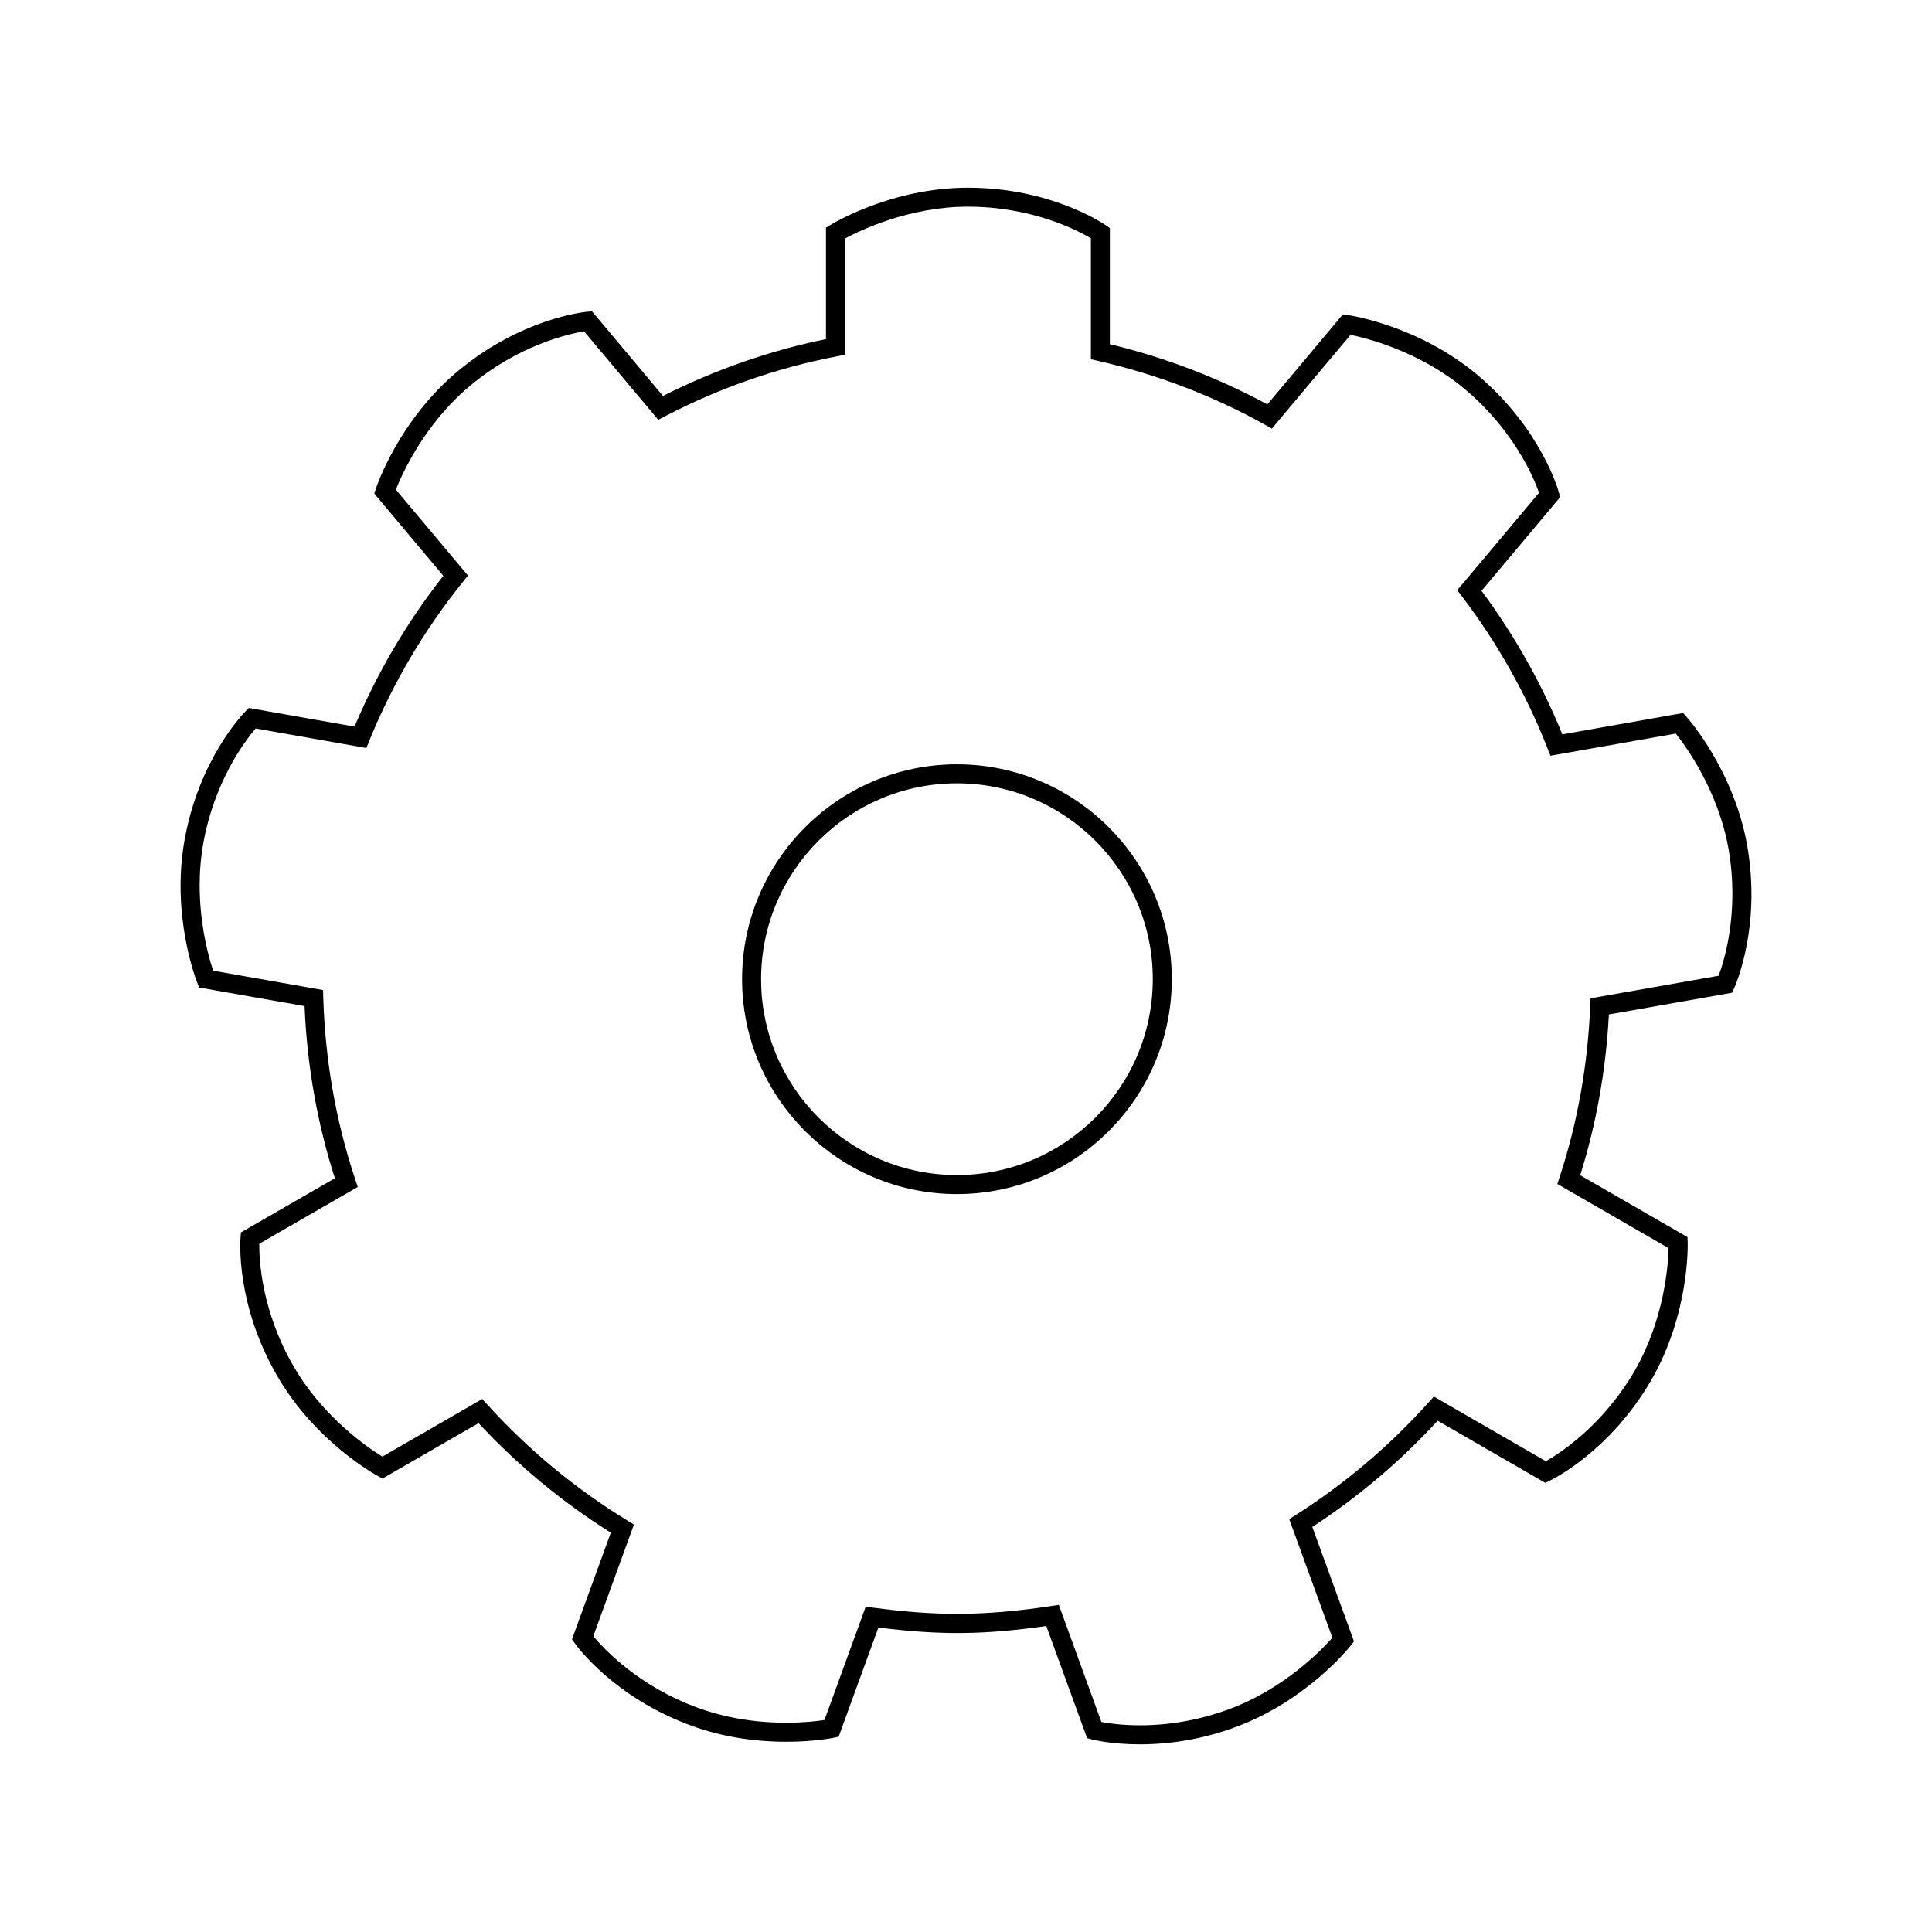
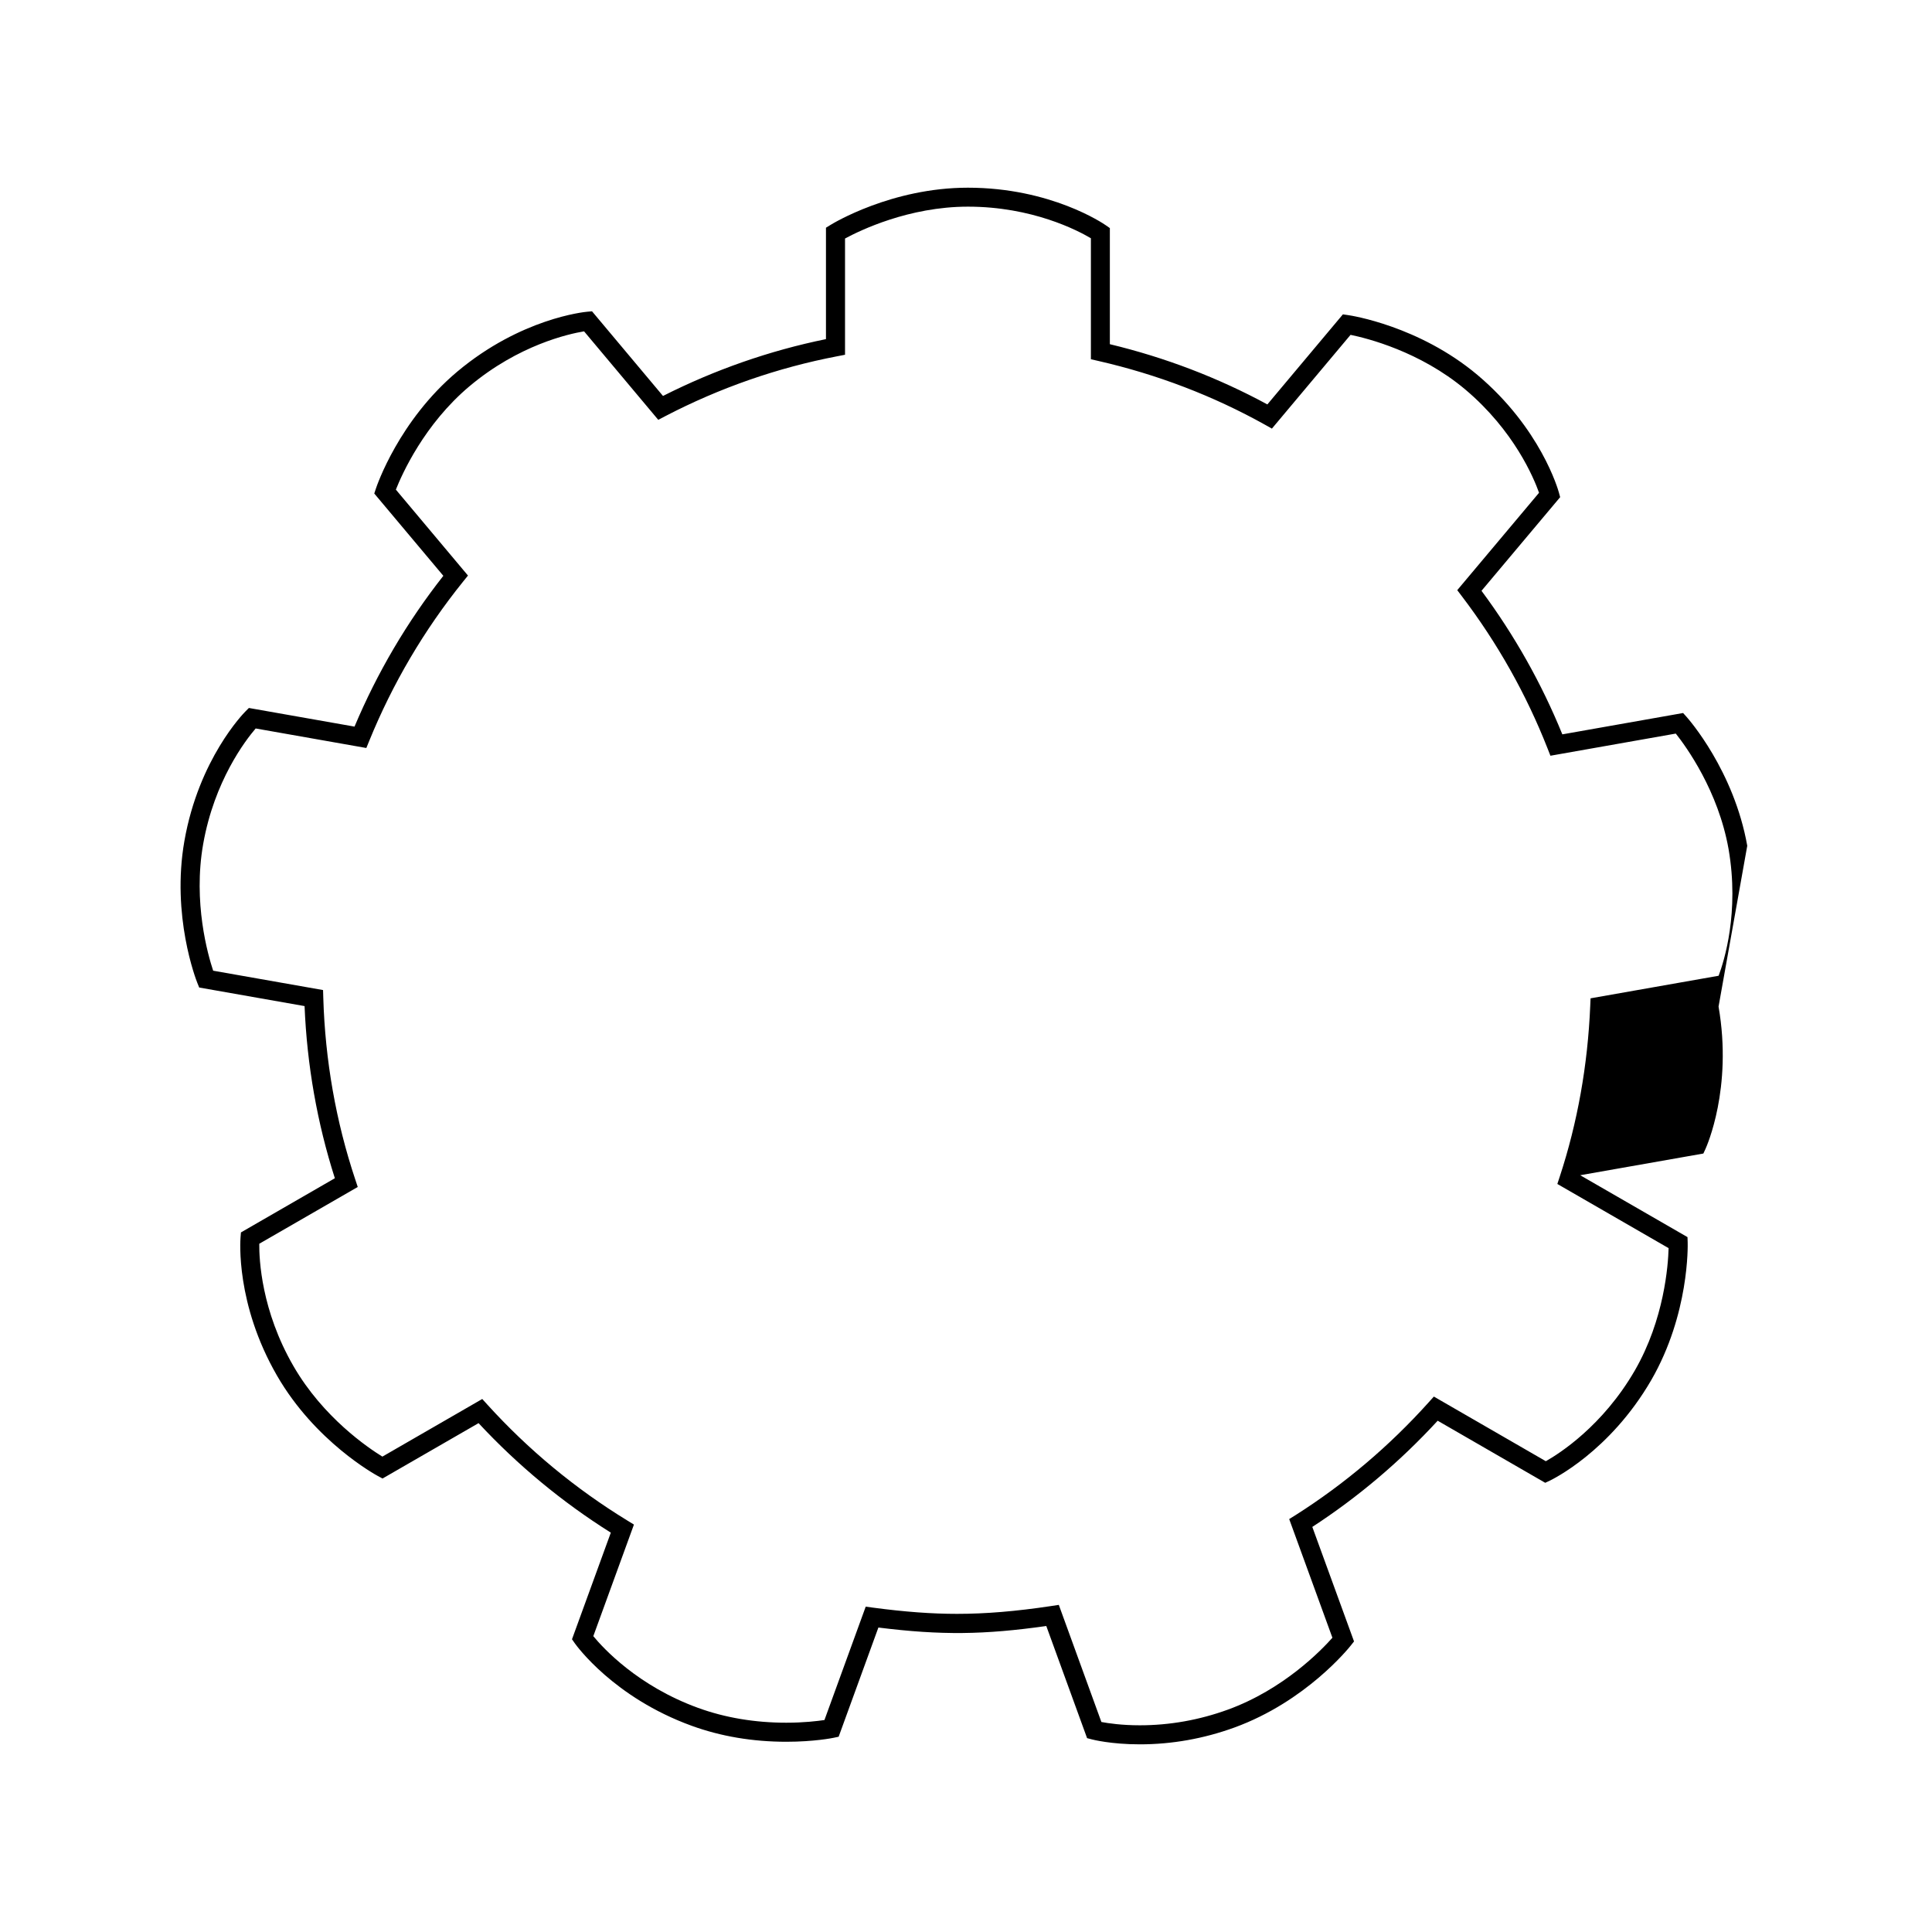
<svg xmlns="http://www.w3.org/2000/svg" fill="#000000" width="800px" height="800px" version="1.1" viewBox="144 144 512 512">
  <g>
-     <path d="m397.6 346.55c-31.398 0-56.941 25.547-56.941 56.945 0 31.398 25.543 56.945 56.941 56.945 31.391 0 56.934-25.543 56.934-56.945s-25.539-56.945-56.934-56.945zm0 108.85c-28.617 0-51.902-23.285-51.902-51.906s23.285-51.906 51.902-51.906c28.617 0 51.898 23.285 51.898 51.906-0.004 28.621-23.285 51.906-51.898 51.906z" />
-     <path d="m607.04 368.14c-3.527-19.906-15.551-33.57-16.062-34.137l-0.938-1.047-32.004 5.656c-5.488-13.48-12.68-26.262-21.422-38.043l20.844-24.816-0.348-1.273c-0.188-0.684-4.781-16.969-21.598-31.141-15.48-12.984-33.484-15.723-34.238-15.828l-1.391-0.203-20.016 23.867c-13.043-7.07-27.07-12.43-41.742-15.961v-30.77l-1.082-0.75c-0.586-0.414-14.547-9.953-36.535-9.953-20.211 0-35.77 9.465-36.422 9.871l-1.195 0.734v29.523c-14.941 3.055-29.449 8.113-43.188 15.062l-18.812-22.434-1.309 0.117c-0.711 0.066-17.543 1.734-34.395 15.863-15.477 13.004-21.316 30.242-21.559 30.973l-0.441 1.336 18.305 21.809c-9.613 12.223-17.516 25.645-23.539 39.961l-27.996-4.938-0.926 0.934c-0.504 0.504-12.34 12.602-16.152 34.258-3.508 19.906 3.102 36.875 3.387 37.586l0.523 1.305 27.926 4.922c0.645 15.648 3.34 30.973 8.027 45.621l-24.887 14.359-0.109 1.316c-0.059 0.711-1.344 17.582 9.664 36.633 10.102 17.504 26.059 26.242 26.73 26.605l1.238 0.664 25.449-14.676c10.375 11.164 22.148 20.914 35.047 29.023l-10.289 28.254 0.754 1.078c0.414 0.578 10.281 14.332 30.949 21.844 7.723 2.812 16.168 4.238 25.105 4.238 7.367 0 12.277-0.996 12.484-1.043l1.375-0.289 10.531-28.938c16.676 2.082 28.082 1.918 44.496-0.406l10.812 29.719 1.273 0.332c0.207 0.055 5.047 1.309 12.707 1.309 8.488 0 16.906-1.496 25.043-4.449 19.004-6.918 30.371-21.125 30.848-21.723l0.871-1.102-11.055-30.344c12.141-7.906 23.305-17.359 33.223-28.145l28.5 16.453 1.188-0.559c0.645-0.309 15.891-7.652 26.918-26.668 10.102-17.516 9.668-35.715 9.645-36.48l-0.047-1.402-28.434-16.402c4.262-13.543 6.816-27.859 7.602-42.613l32.641-5.75 0.551-1.199c0.293-0.656 7.234-16.082 3.473-37.746zm-7.582 34.445-33.941 5.981-0.09 2.019c-0.66 15.715-3.379 30.934-8.074 45.23l-0.641 1.949 29.484 17.008c-0.117 4.434-1.125 18.844-8.957 32.43-8.531 14.711-19.98 22-23.578 24.035l-29.676-17.133-1.367 1.523c-10.402 11.578-22.27 21.629-35.25 29.871l-1.719 1.07 11.453 31.449c-2.934 3.309-12.93 13.68-27.727 19.062-7.578 2.75-15.422 4.141-23.32 4.141-4.793 0-8.387-0.535-10.176-0.875l-11.285-31.039-2.035 0.312c-9.387 1.41-17.32 2.07-24.953 2.07-6.715 0-13.766-0.523-22.176-1.637l-2.008-0.27-10.934 30.043c-1.848 0.277-5.461 0.711-10.102 0.711-8.348 0-16.219-1.324-23.387-3.93-15.984-5.812-25.145-15.824-27.766-19.008l10.766-29.57-1.758-1.078c-13.754-8.418-26.227-18.746-37.07-30.695l-1.367-1.508-26.465 15.27c-3.773-2.316-15.707-10.375-23.574-23.996-8.52-14.738-9.098-28.289-9.055-32.414l26.098-15.047-0.648-1.953c-5.141-15.402-7.992-31.609-8.484-48.18l-0.059-2.051-29.125-5.133c-1.402-4.211-5.371-18.105-2.648-33.555 2.953-16.758 11.227-27.504 13.914-30.637l29.328 5.176 0.766-1.883c6.188-15.203 14.555-29.402 24.867-42.203l1.301-1.613-19.109-22.773c1.633-4.125 7.523-17.324 19.531-27.414 13.035-10.934 26.273-13.855 30.344-14.531l19.66 23.449 1.793-0.938c14.453-7.527 29.816-12.879 45.656-15.91l2.047-0.395v-30.805c3.898-2.109 16.895-8.445 32.578-8.445 17.008 0 29.031 6.273 32.578 8.375v32.062l1.961 0.449c15.609 3.566 30.48 9.262 44.195 16.914l1.812 1.02 20.844-24.848c4.344 0.887 18.363 4.383 30.371 14.453 13.008 10.965 18.203 23.504 19.582 27.398l-21.676 25.809 1.215 1.602c9.43 12.402 17.078 25.98 22.723 40.359l0.754 1.918 33.223-5.871c2.754 3.473 11.246 15.16 13.984 30.598 2.902 16.762-1.18 29.711-2.629 33.578z" />
+     <path d="m607.04 368.14c-3.527-19.906-15.551-33.57-16.062-34.137l-0.938-1.047-32.004 5.656c-5.488-13.48-12.68-26.262-21.422-38.043l20.844-24.816-0.348-1.273c-0.188-0.684-4.781-16.969-21.598-31.141-15.48-12.984-33.484-15.723-34.238-15.828l-1.391-0.203-20.016 23.867c-13.043-7.07-27.07-12.43-41.742-15.961v-30.77l-1.082-0.75c-0.586-0.414-14.547-9.953-36.535-9.953-20.211 0-35.77 9.465-36.422 9.871l-1.195 0.734v29.523c-14.941 3.055-29.449 8.113-43.188 15.062l-18.812-22.434-1.309 0.117c-0.711 0.066-17.543 1.734-34.395 15.863-15.477 13.004-21.316 30.242-21.559 30.973l-0.441 1.336 18.305 21.809c-9.613 12.223-17.516 25.645-23.539 39.961l-27.996-4.938-0.926 0.934c-0.504 0.504-12.34 12.602-16.152 34.258-3.508 19.906 3.102 36.875 3.387 37.586l0.523 1.305 27.926 4.922c0.645 15.648 3.34 30.973 8.027 45.621l-24.887 14.359-0.109 1.316c-0.059 0.711-1.344 17.582 9.664 36.633 10.102 17.504 26.059 26.242 26.73 26.605l1.238 0.664 25.449-14.676c10.375 11.164 22.148 20.914 35.047 29.023l-10.289 28.254 0.754 1.078c0.414 0.578 10.281 14.332 30.949 21.844 7.723 2.812 16.168 4.238 25.105 4.238 7.367 0 12.277-0.996 12.484-1.043l1.375-0.289 10.531-28.938c16.676 2.082 28.082 1.918 44.496-0.406l10.812 29.719 1.273 0.332c0.207 0.055 5.047 1.309 12.707 1.309 8.488 0 16.906-1.496 25.043-4.449 19.004-6.918 30.371-21.125 30.848-21.723l0.871-1.102-11.055-30.344c12.141-7.906 23.305-17.359 33.223-28.145l28.5 16.453 1.188-0.559c0.645-0.309 15.891-7.652 26.918-26.668 10.102-17.516 9.668-35.715 9.645-36.48l-0.047-1.402-28.434-16.402l32.641-5.75 0.551-1.199c0.293-0.656 7.234-16.082 3.473-37.746zm-7.582 34.445-33.941 5.981-0.09 2.019c-0.66 15.715-3.379 30.934-8.074 45.23l-0.641 1.949 29.484 17.008c-0.117 4.434-1.125 18.844-8.957 32.43-8.531 14.711-19.98 22-23.578 24.035l-29.676-17.133-1.367 1.523c-10.402 11.578-22.27 21.629-35.25 29.871l-1.719 1.07 11.453 31.449c-2.934 3.309-12.93 13.68-27.727 19.062-7.578 2.75-15.422 4.141-23.32 4.141-4.793 0-8.387-0.535-10.176-0.875l-11.285-31.039-2.035 0.312c-9.387 1.41-17.32 2.07-24.953 2.07-6.715 0-13.766-0.523-22.176-1.637l-2.008-0.27-10.934 30.043c-1.848 0.277-5.461 0.711-10.102 0.711-8.348 0-16.219-1.324-23.387-3.93-15.984-5.812-25.145-15.824-27.766-19.008l10.766-29.57-1.758-1.078c-13.754-8.418-26.227-18.746-37.07-30.695l-1.367-1.508-26.465 15.27c-3.773-2.316-15.707-10.375-23.574-23.996-8.52-14.738-9.098-28.289-9.055-32.414l26.098-15.047-0.648-1.953c-5.141-15.402-7.992-31.609-8.484-48.18l-0.059-2.051-29.125-5.133c-1.402-4.211-5.371-18.105-2.648-33.555 2.953-16.758 11.227-27.504 13.914-30.637l29.328 5.176 0.766-1.883c6.188-15.203 14.555-29.402 24.867-42.203l1.301-1.613-19.109-22.773c1.633-4.125 7.523-17.324 19.531-27.414 13.035-10.934 26.273-13.855 30.344-14.531l19.66 23.449 1.793-0.938c14.453-7.527 29.816-12.879 45.656-15.91l2.047-0.395v-30.805c3.898-2.109 16.895-8.445 32.578-8.445 17.008 0 29.031 6.273 32.578 8.375v32.062l1.961 0.449c15.609 3.566 30.48 9.262 44.195 16.914l1.812 1.02 20.844-24.848c4.344 0.887 18.363 4.383 30.371 14.453 13.008 10.965 18.203 23.504 19.582 27.398l-21.676 25.809 1.215 1.602c9.43 12.402 17.078 25.98 22.723 40.359l0.754 1.918 33.223-5.871c2.754 3.473 11.246 15.16 13.984 30.598 2.902 16.762-1.18 29.711-2.629 33.578z" />
  </g>
</svg>